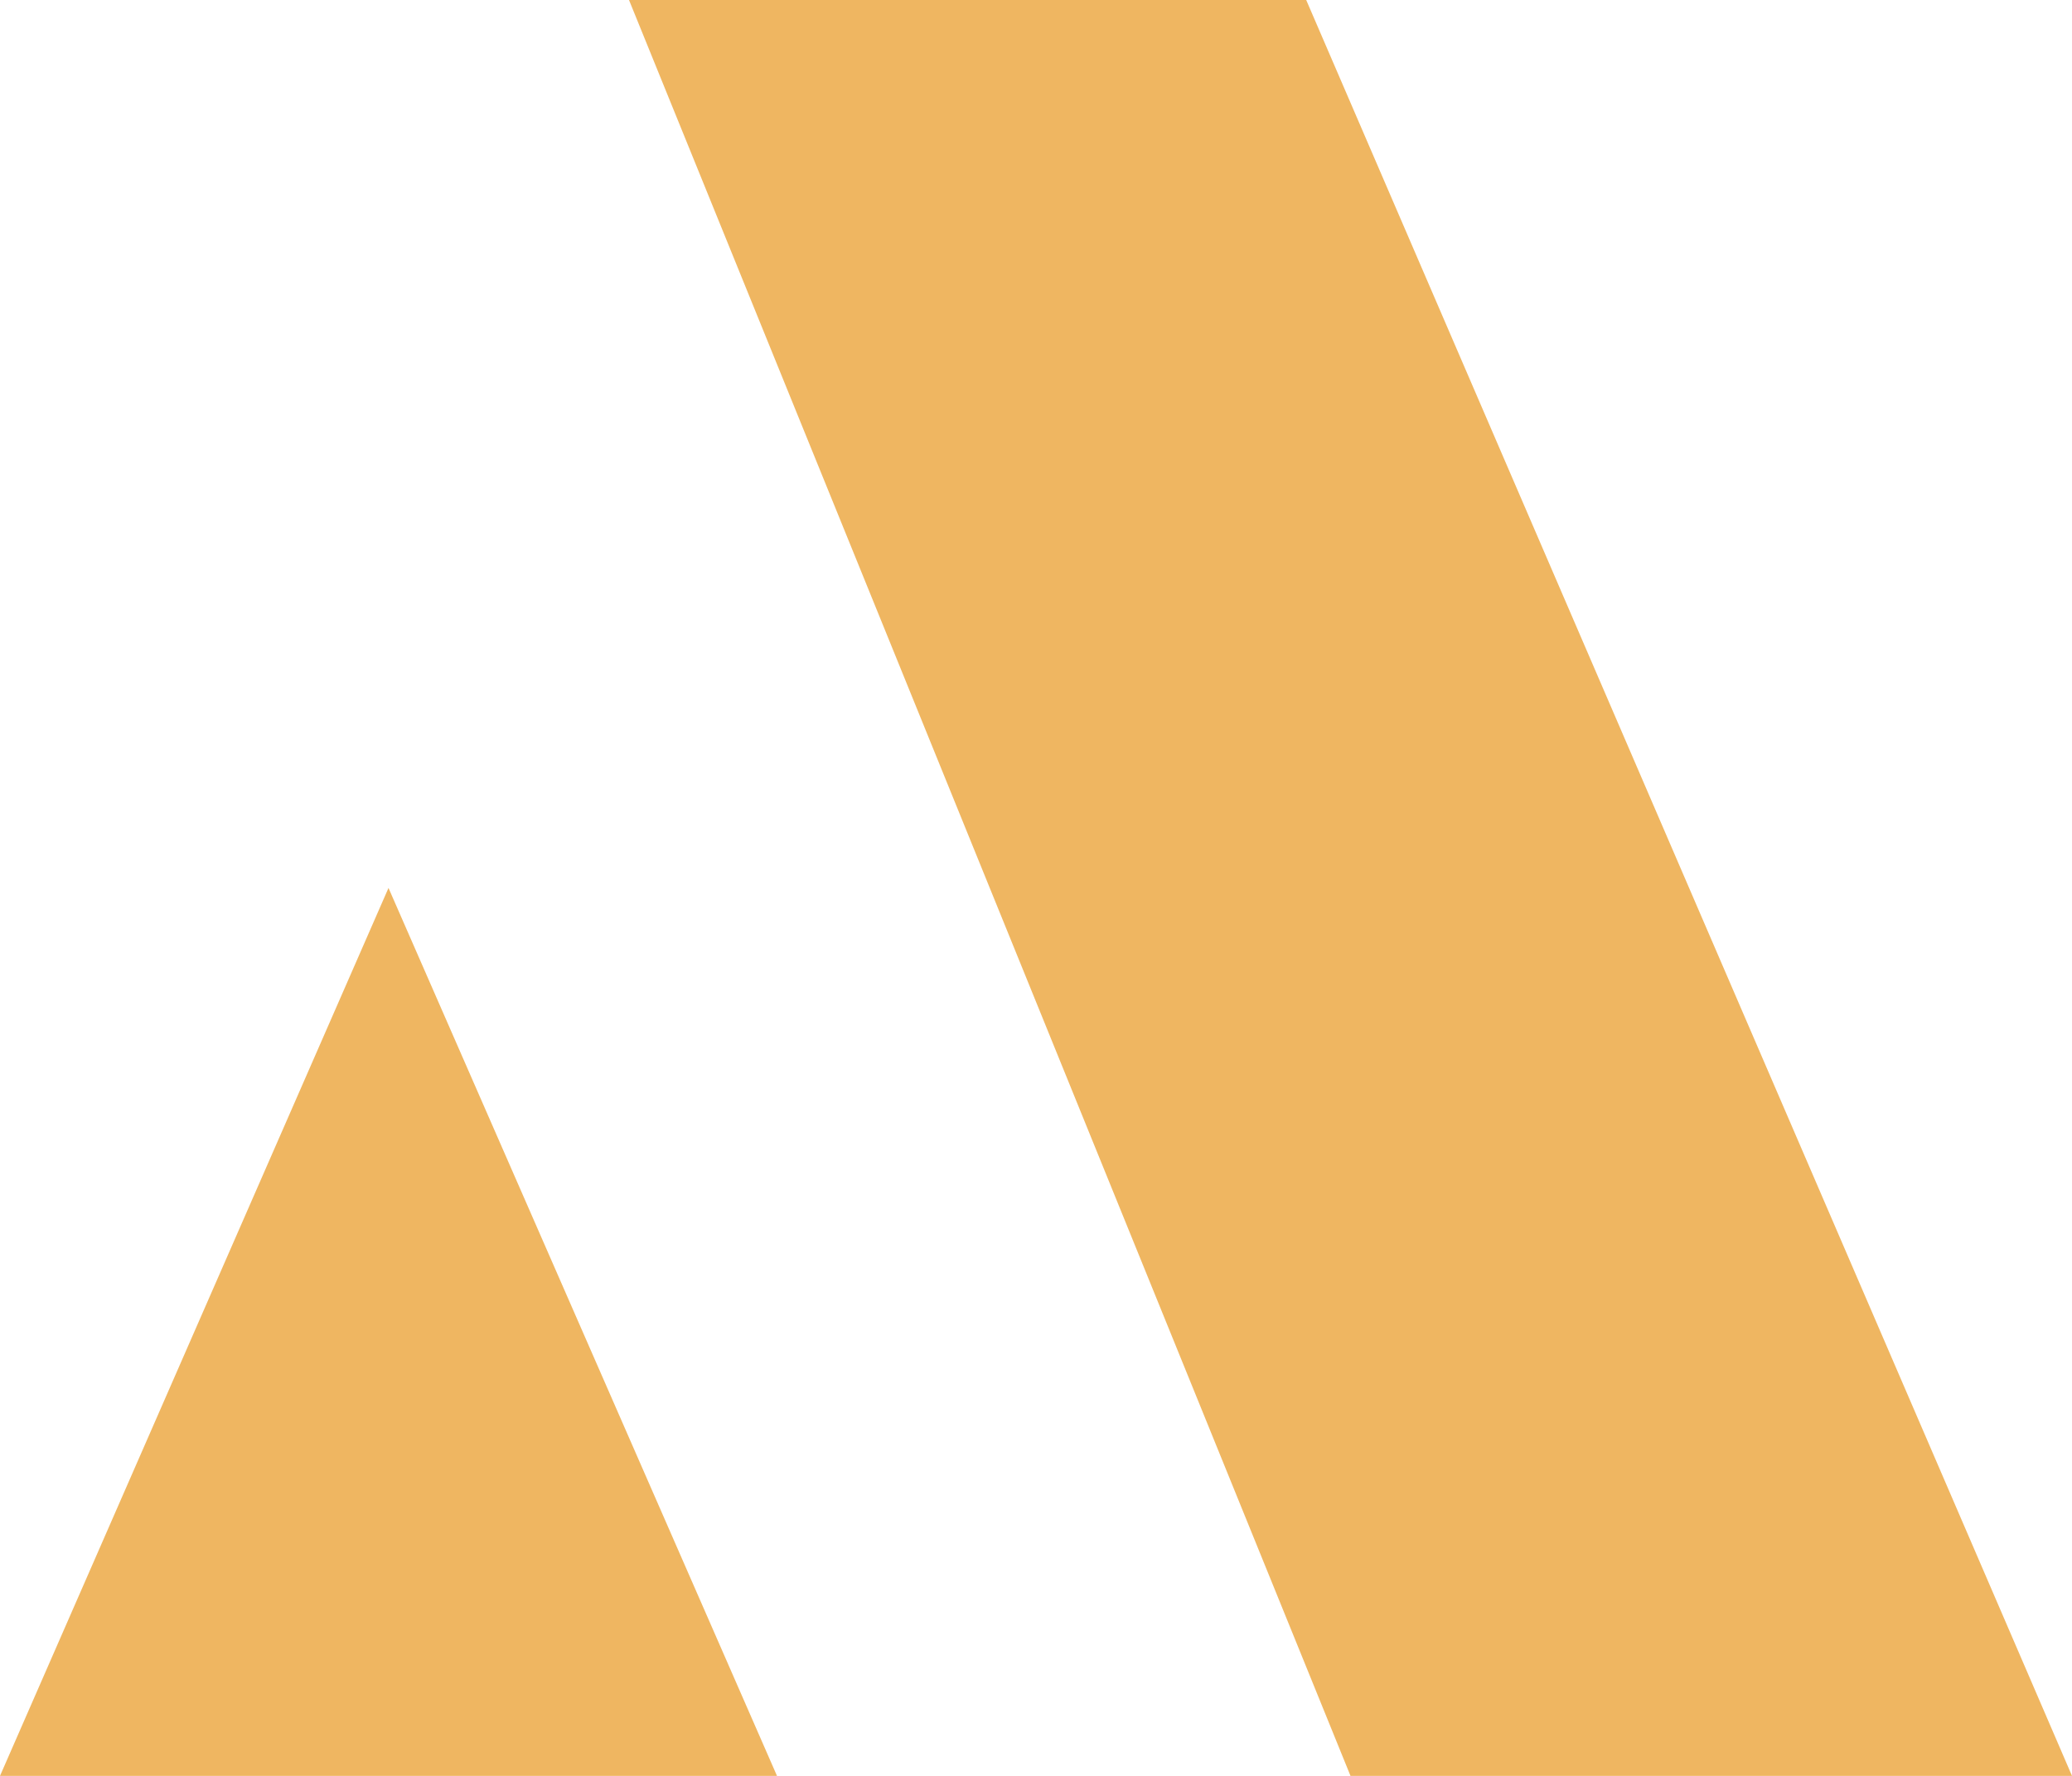
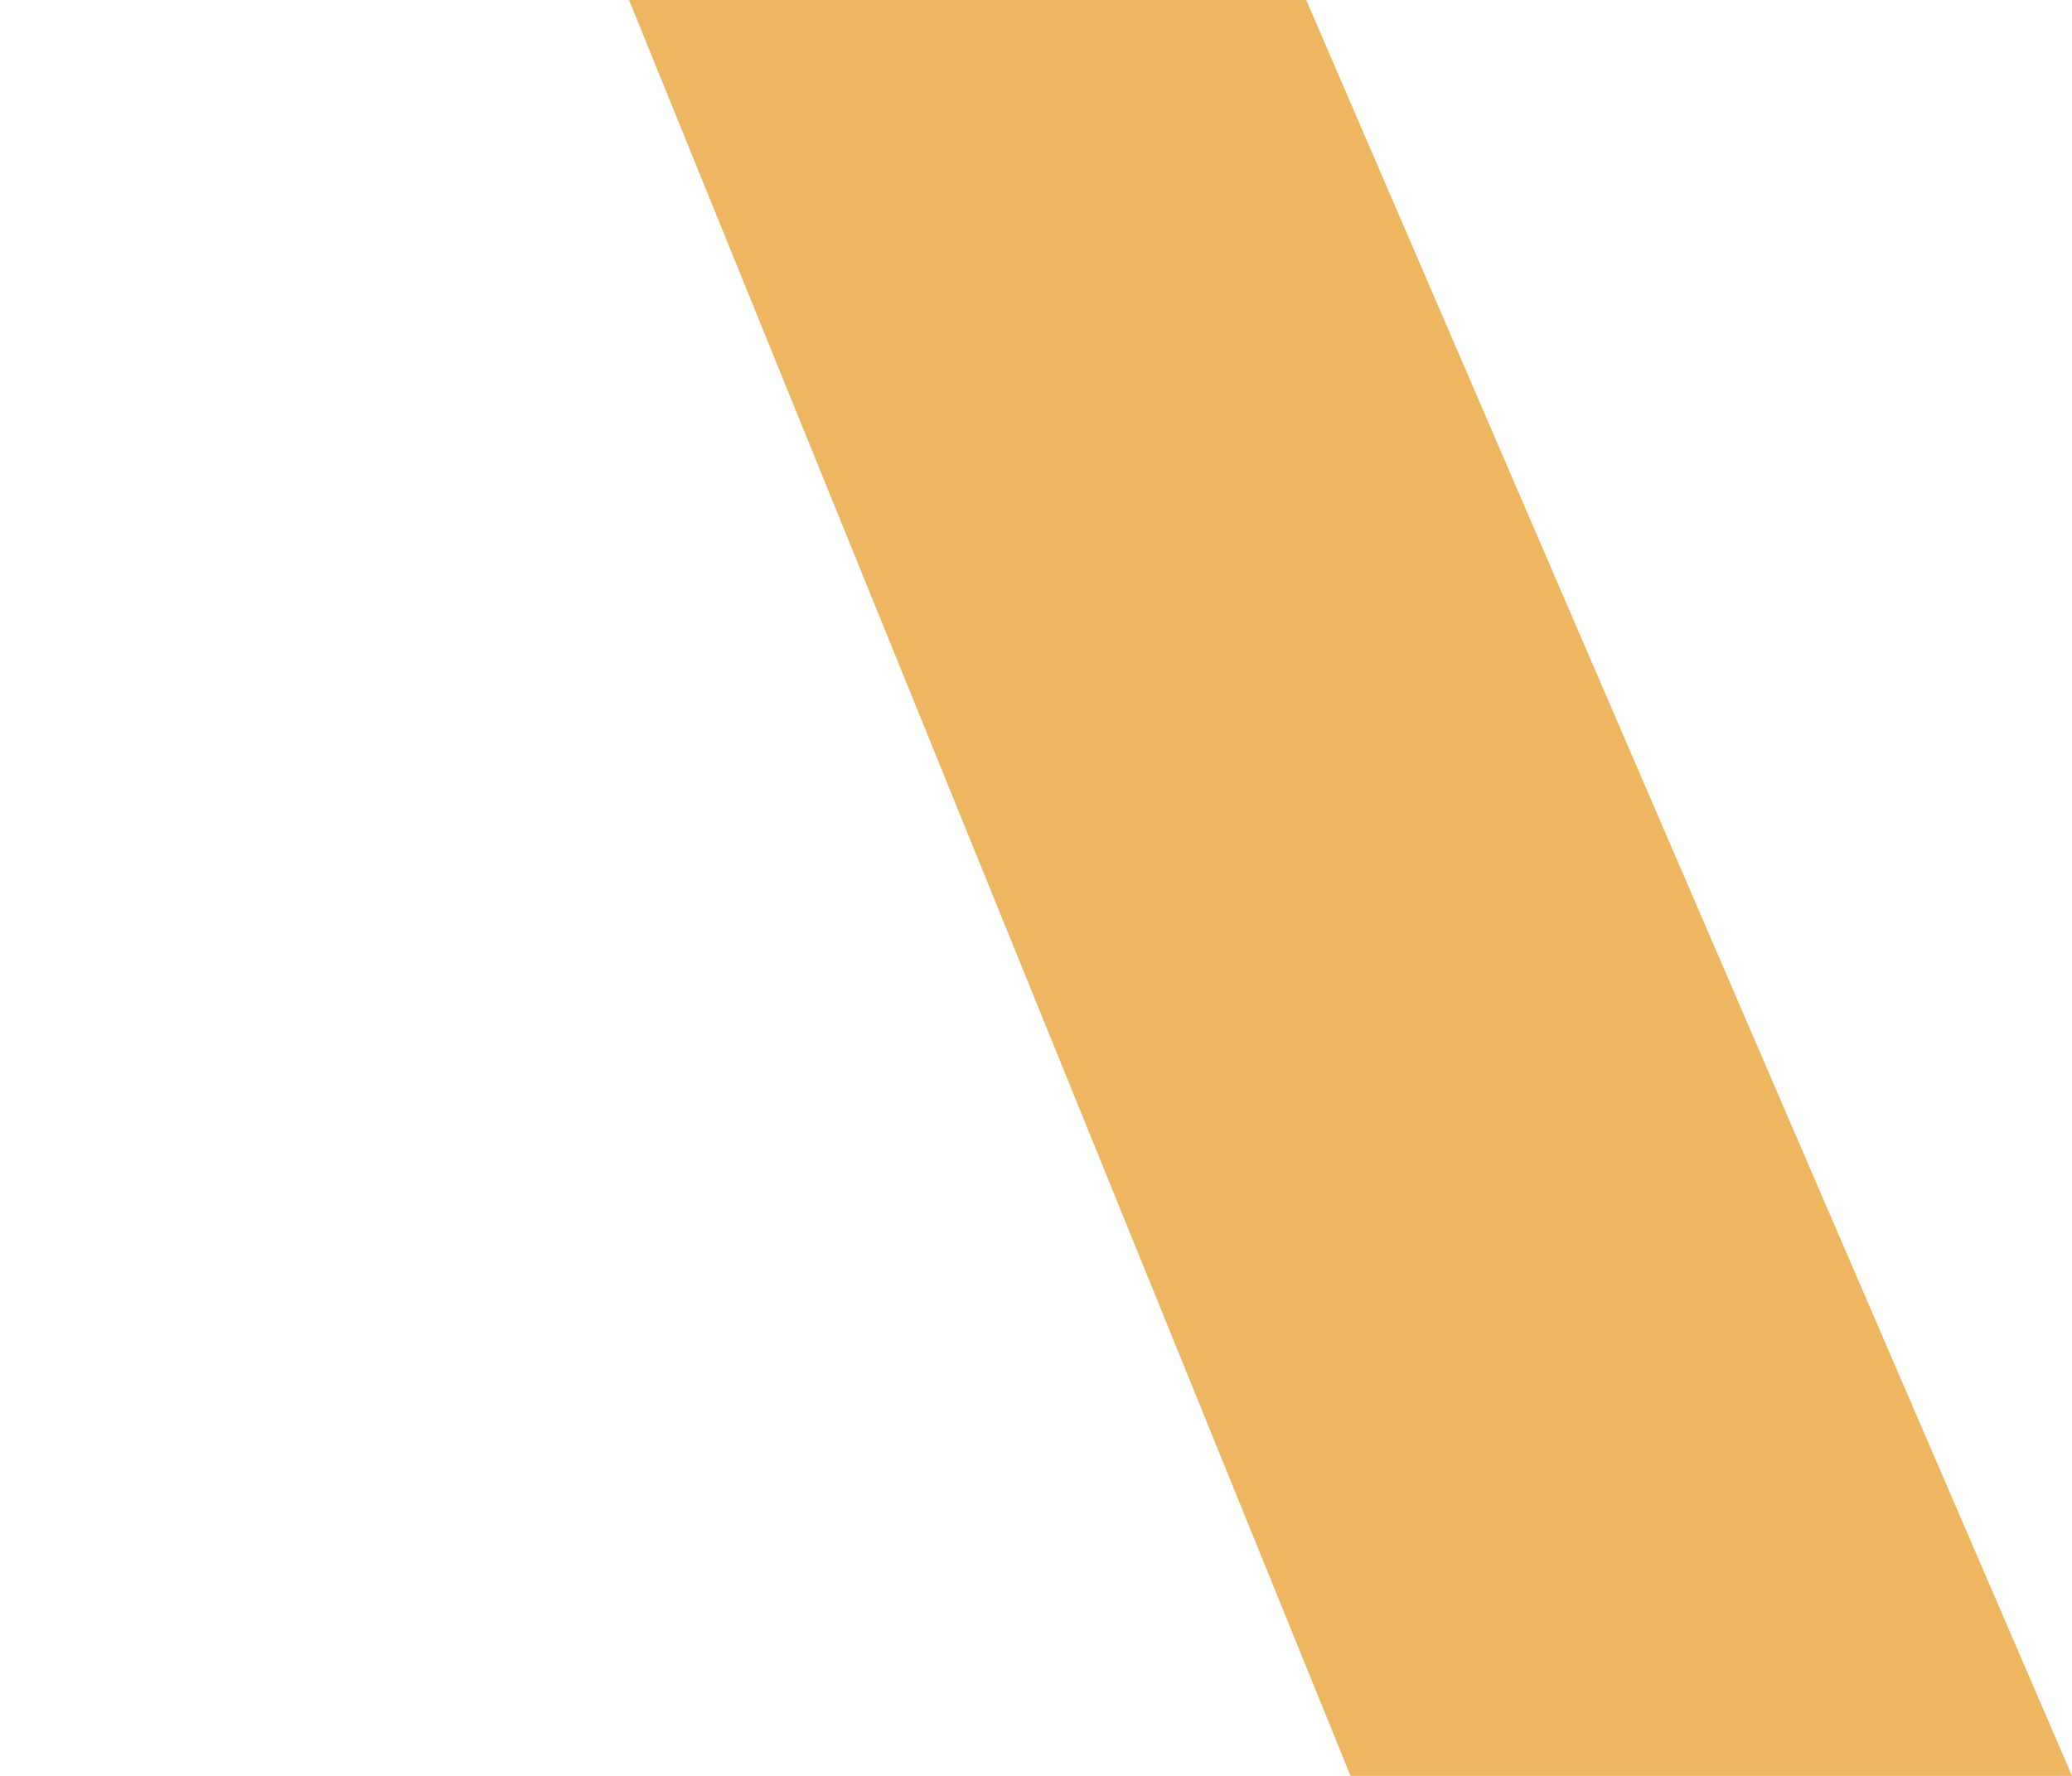
<svg xmlns="http://www.w3.org/2000/svg" width="56px" height="48px" viewBox="0 0 56 48" version="1.1">
  <defs>
    <linearGradient x1="50%" y1="0%" x2="50%" y2="100%" id="linearGradient-1">
      <stop stop-color="#2D3949" offset="0%" />
      <stop stop-color="#18202A" offset="100%" />
    </linearGradient>
  </defs>
  <g id="Page-1" stroke="none" stroke-width="1" fill="none" fill-rule="evenodd">
    <g id="Главная" transform="translate(-60, -3728)" fill="#EFB661" fill-rule="nonzero">
      <g id="футер" transform="translate(0, 3692)">
        <g id="лого-copy" transform="translate(60, 36)">
          <polygon id="Path-Copy-2" transform="translate(36.5, 24) scale(-1, 1) translate(-36.5, -24) " points="36.5 48 17 48 37.697 0 56 0" />
-           <polygon id="Path-2-Copy-5" points="0 48 21 48 10.5 24" />
        </g>
      </g>
    </g>
  </g>
</svg>